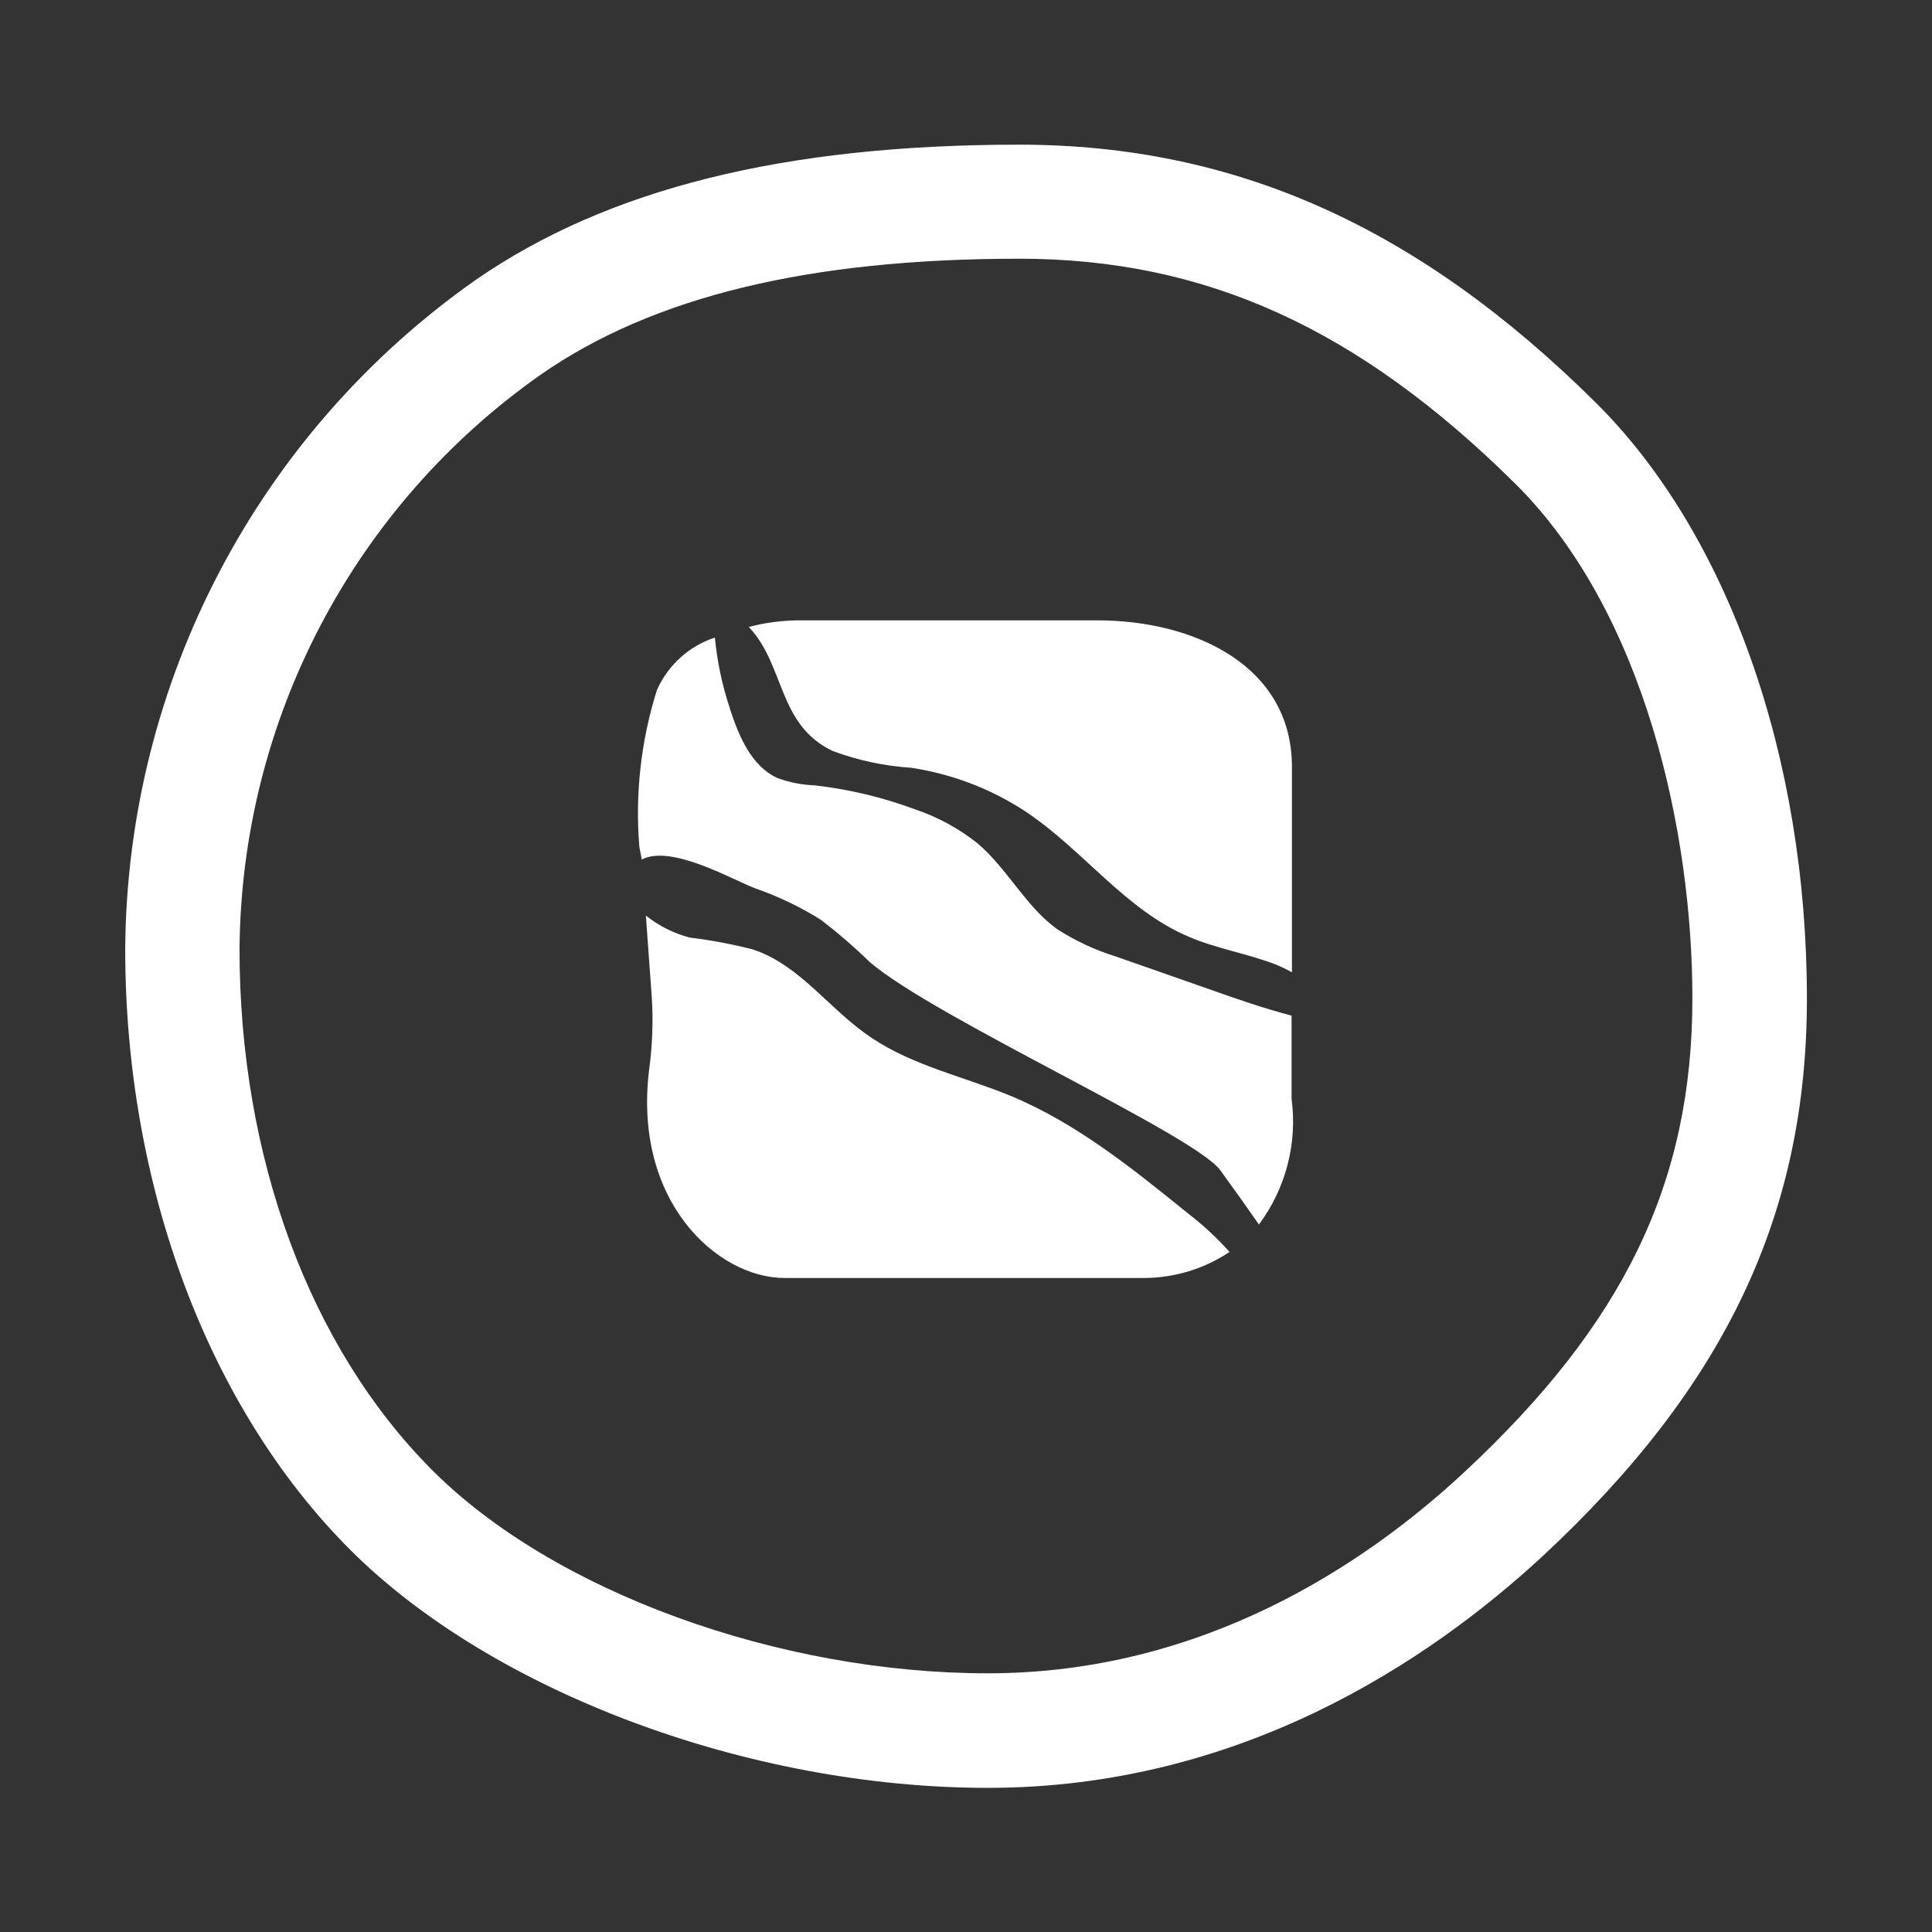
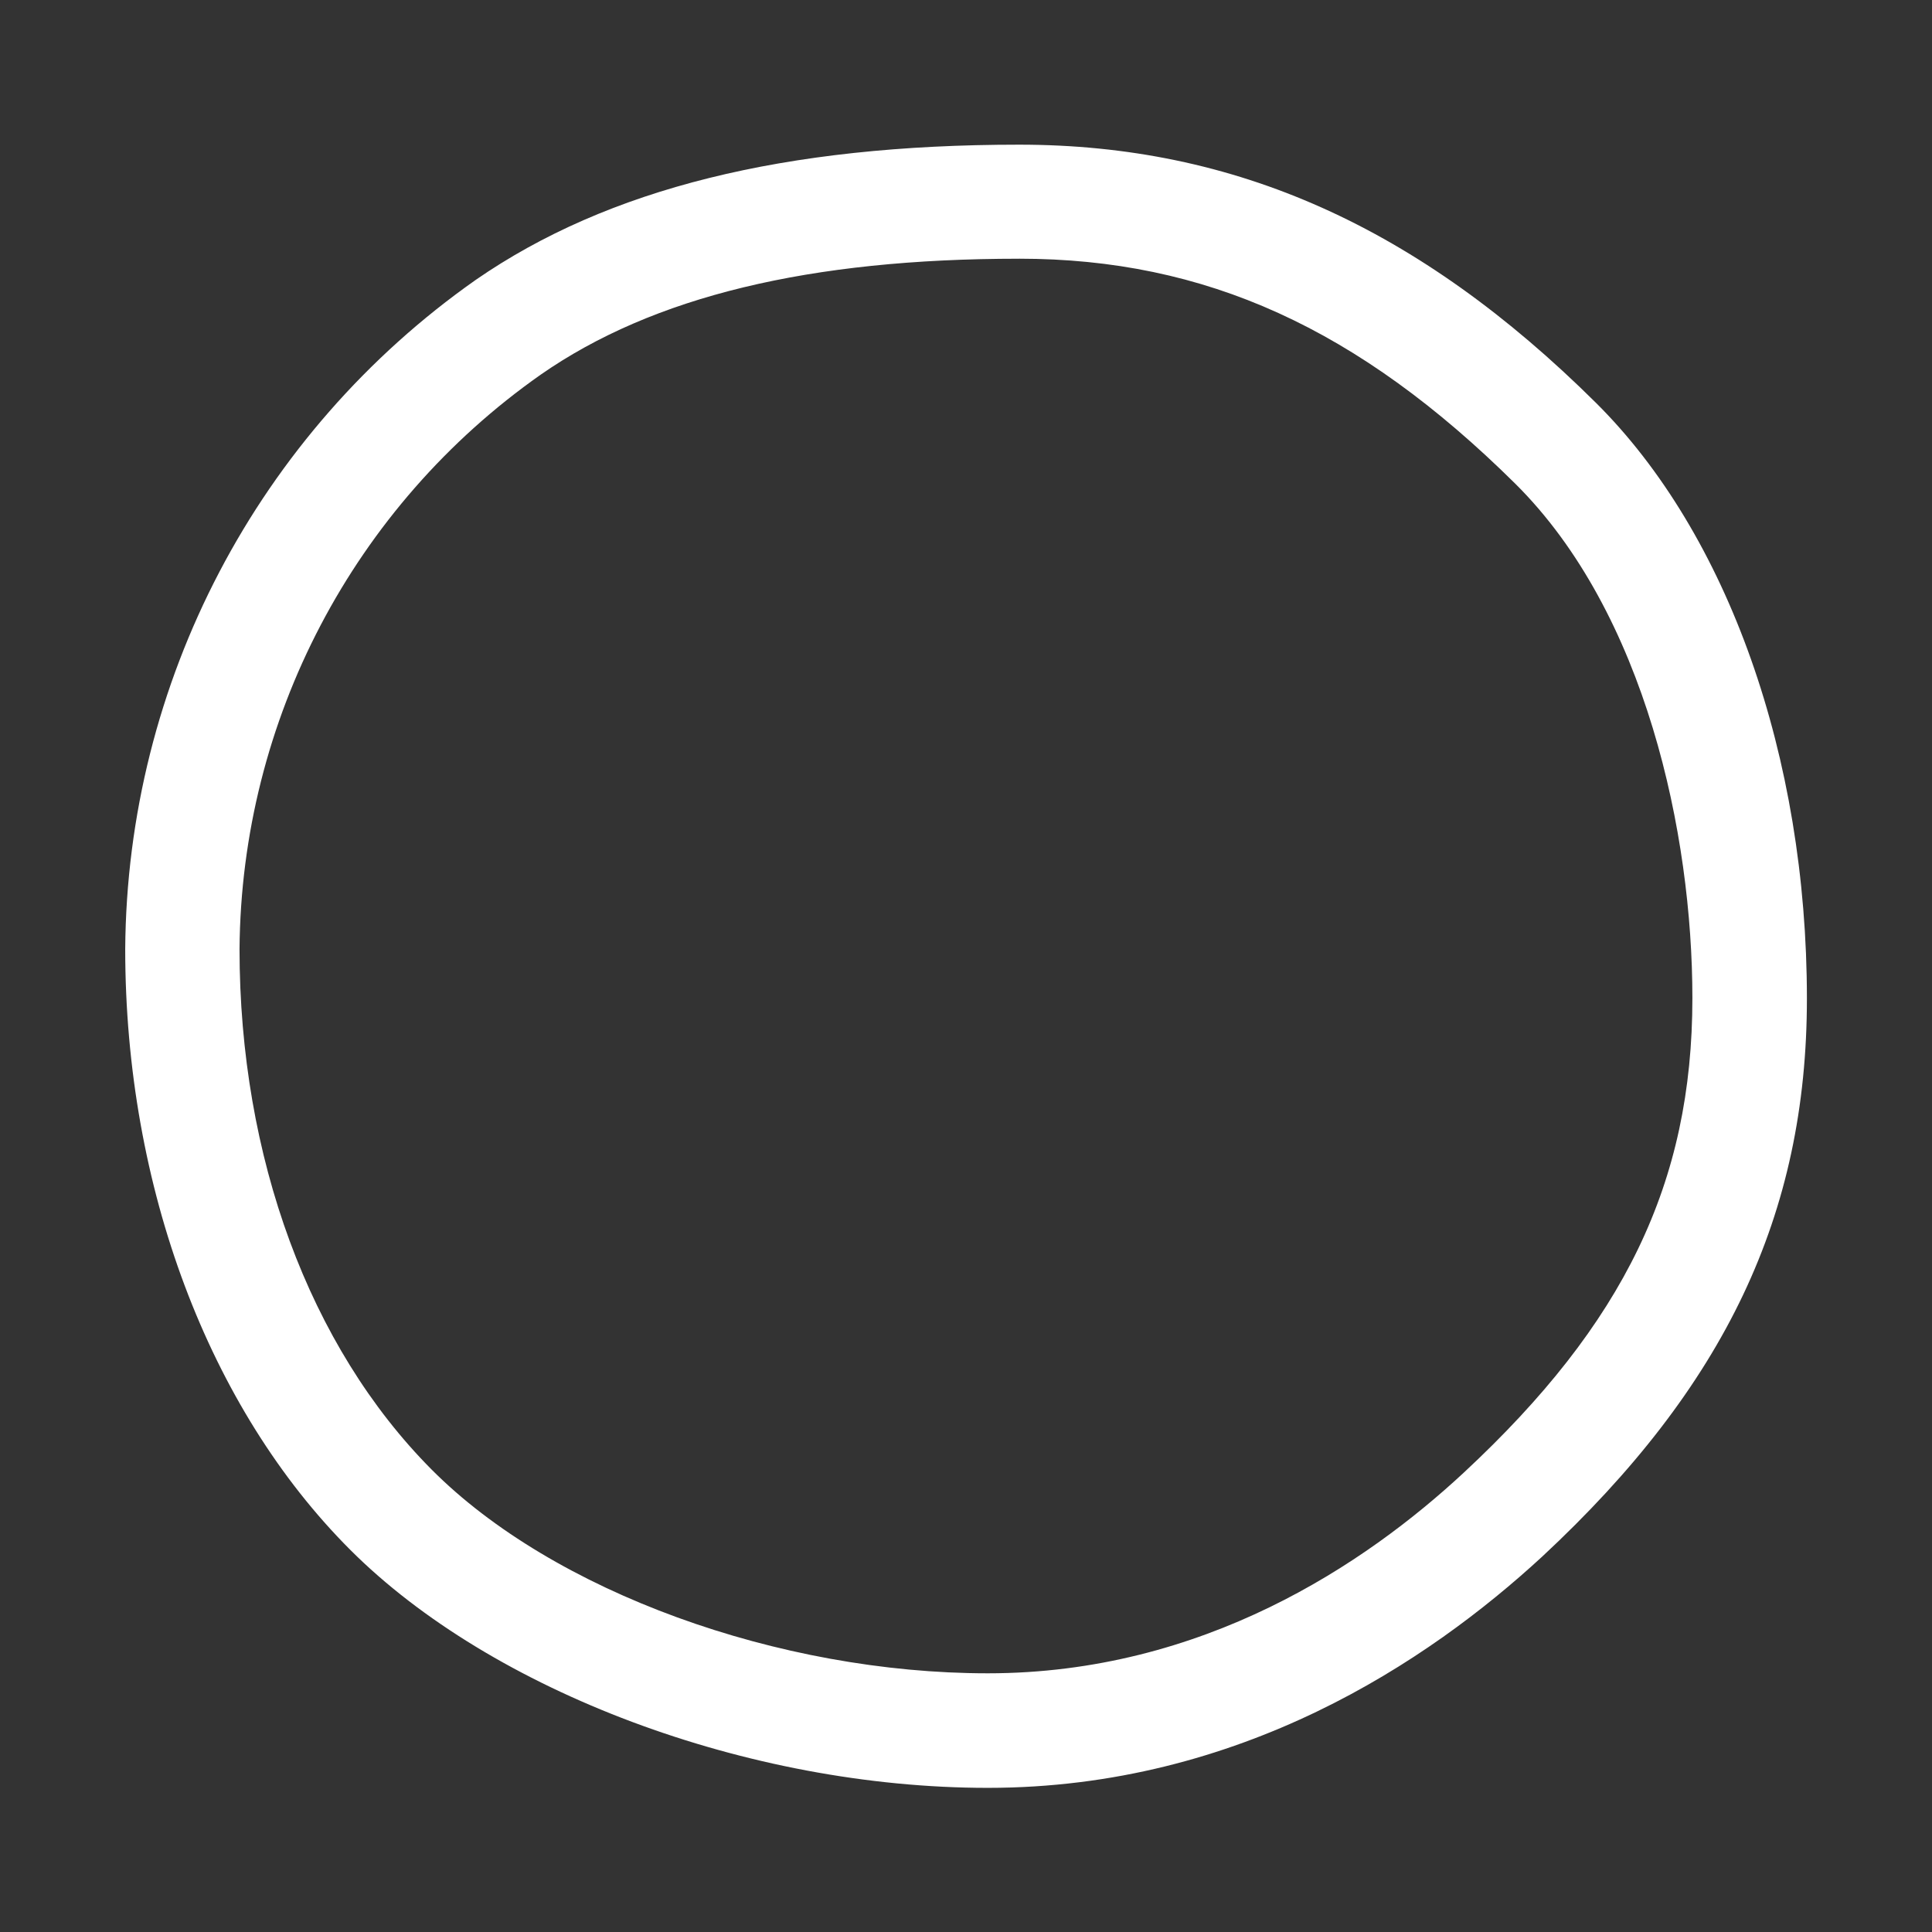
<svg xmlns="http://www.w3.org/2000/svg" viewBox="0 0 100 100" fill-rule="evenodd">
  <rect x="0" y="0" width="100" height="100" fill="#333333" stroke="none" />
  <path d="m51.129 92.539c-12.422 0-25.68-5-33-12.32-7.32-7.32-11.648-18.777-11.648-31.098 0.094-13.797 6.852-26.699 18.141-34.633 6.84-4.731 16-7 28.129-7 11.18 0 20.672 4.25 29.852 13.359 6.84 6.789 10.922 18.32 10.922 30.84 0 11.172-4.231 20.078-13.711 28.891-5.883 5.422-15.633 11.961-28.684 11.961zm1.621-79.148c-10.84 0-18.941 1.949-24.762 6-9.691 6.809-15.5 17.883-15.59 29.73 0 10.77 3.621 20.578 9.93 26.93 6.309 6.352 18 10.559 28.801 10.559 11.129 0 19.539-5.648 24.641-10.391 8.289-7.711 11.828-15 11.828-24.559 0-8.469-2.41-19.922-9.172-26.629-8.117-8.031-16.027-11.641-25.676-11.641z" fill="#ffffff" />
-   <path d="m33.219 44.488c1.5-0.789 4.609 1 5.809 1.469l0.004 0.004c1.211 0.414 2.371 0.969 3.457 1.648 0.879 0.676 1.719 1.398 2.512 2.172 3.328 2.879 16.809 8.941 18.16 10.789 0.672 0.922 1.34 1.859 2 2.809 1.391-1.863 1.996-4.195 1.691-6.5v-4.309c-1.441-0.379-2.859-0.871-4.269-1.371l-4.852-1.699c-1.059-0.328-2.066-0.801-3-1.398-1.641-1.18-2.578-3.121-4.121-4.441-0.973-0.773-2.07-1.375-3.25-1.77-1.676-0.625-3.422-1.039-5.199-1.242-0.656-0.023-1.305-0.152-1.922-0.379-1.359-0.621-2-2.18-2.461-3.59h0.004c-0.398-1.191-0.66-2.426-0.781-3.68-1.34 0.441-2.43 1.43-3 2.719-0.824 2.617-1.133 5.367-0.91 8.102z" fill="#ffffff" />
-   <path d="m38.82 32.52c1.82 2 1.449 5 4.281 6.352 1.301 0.484 2.668 0.777 4.059 0.867 2.113 0.32 4.133 1.09 5.918 2.262 3 2 5.172 5.102 8.461 6.488 1.449 0.621 3 0.859 4.512 1.441 0.281 0.117 0.555 0.25 0.82 0.398v-10.629c0-5.269-5.09-7.59-10.07-7.59h-15.562c-0.836 0.016-1.668 0.129-2.477 0.34z" fill="#ffffff" />
-   <path d="m61.469 62.789c-2.852-2.309-5.75-4.648-9.141-6.059-2.41-1-5-1.539-7.199-3-2.199-1.461-3.699-3.769-6.141-4.578v-0.004c-1.078-0.277-2.172-0.484-3.277-0.617-0.832-0.215-1.609-0.605-2.281-1.141l0.309 4.269c0.074 1.227 0.027 2.461-0.137 3.68-0.859 6.871 3.551 10.809 7 10.809h18.602-0.004c1.582 0 3.125-0.469 4.441-1.348-0.66-0.738-1.387-1.41-2.172-2.012z" fill="#ffffff" />
</svg>